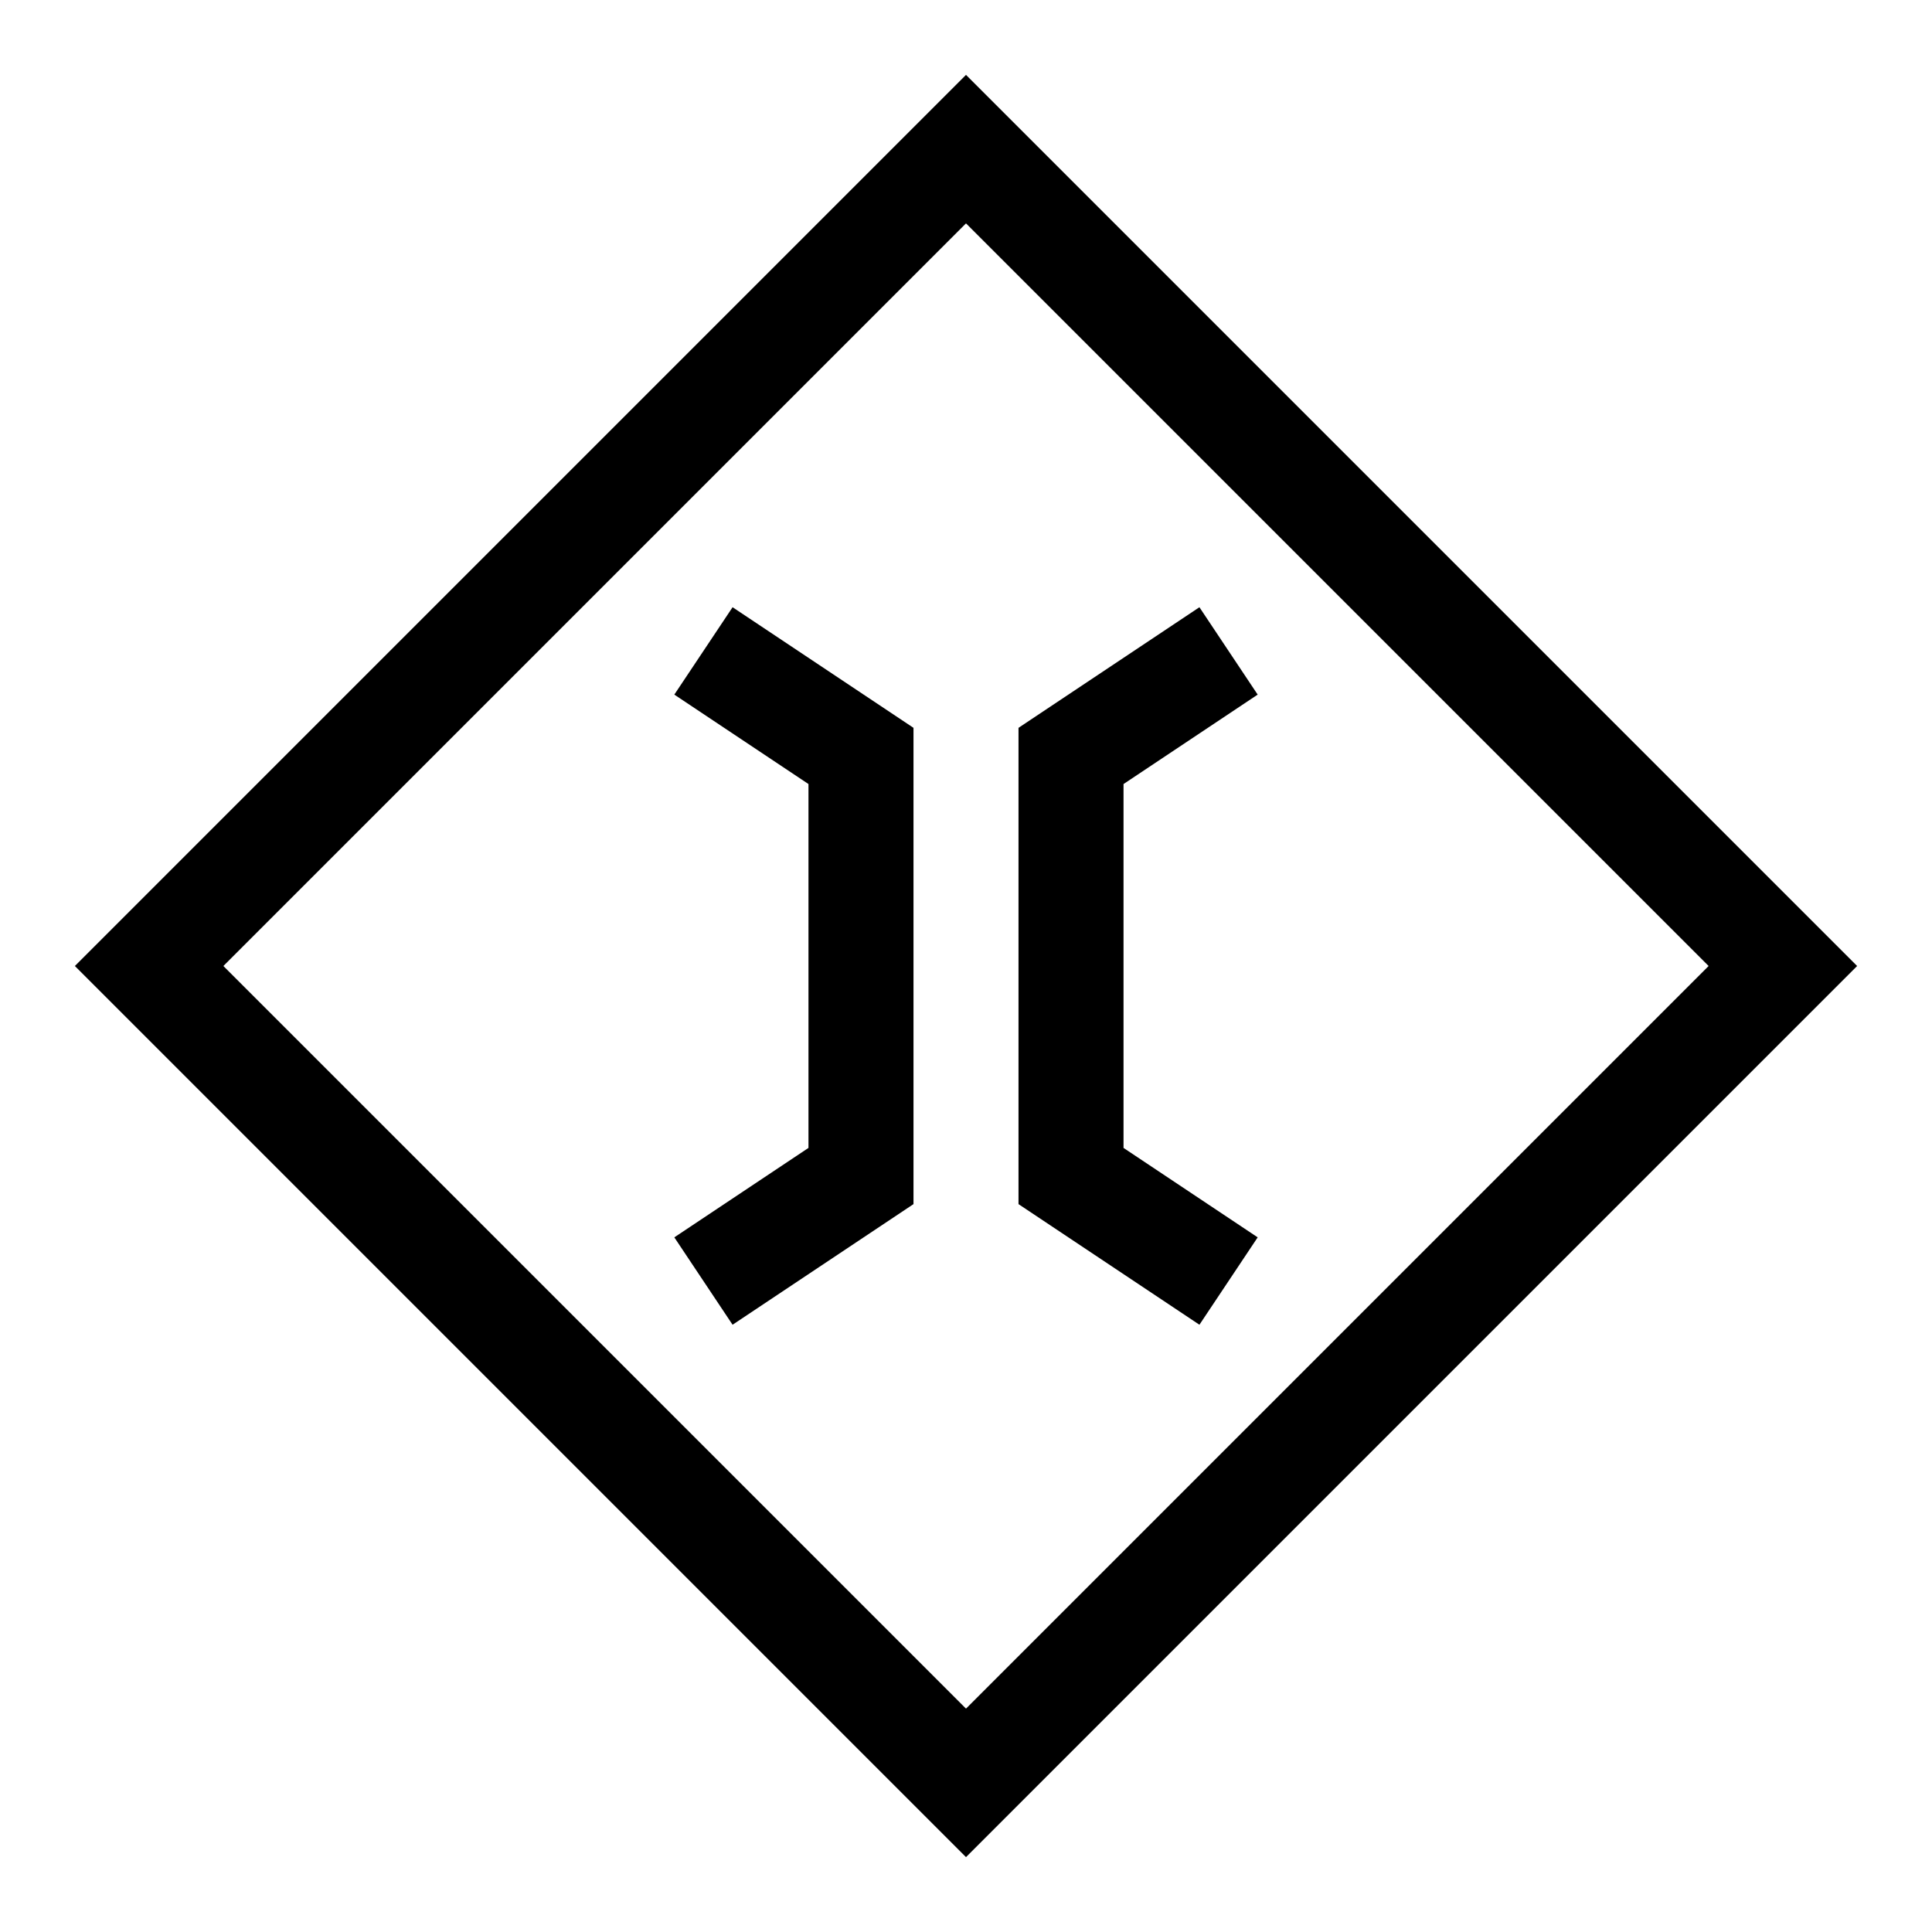
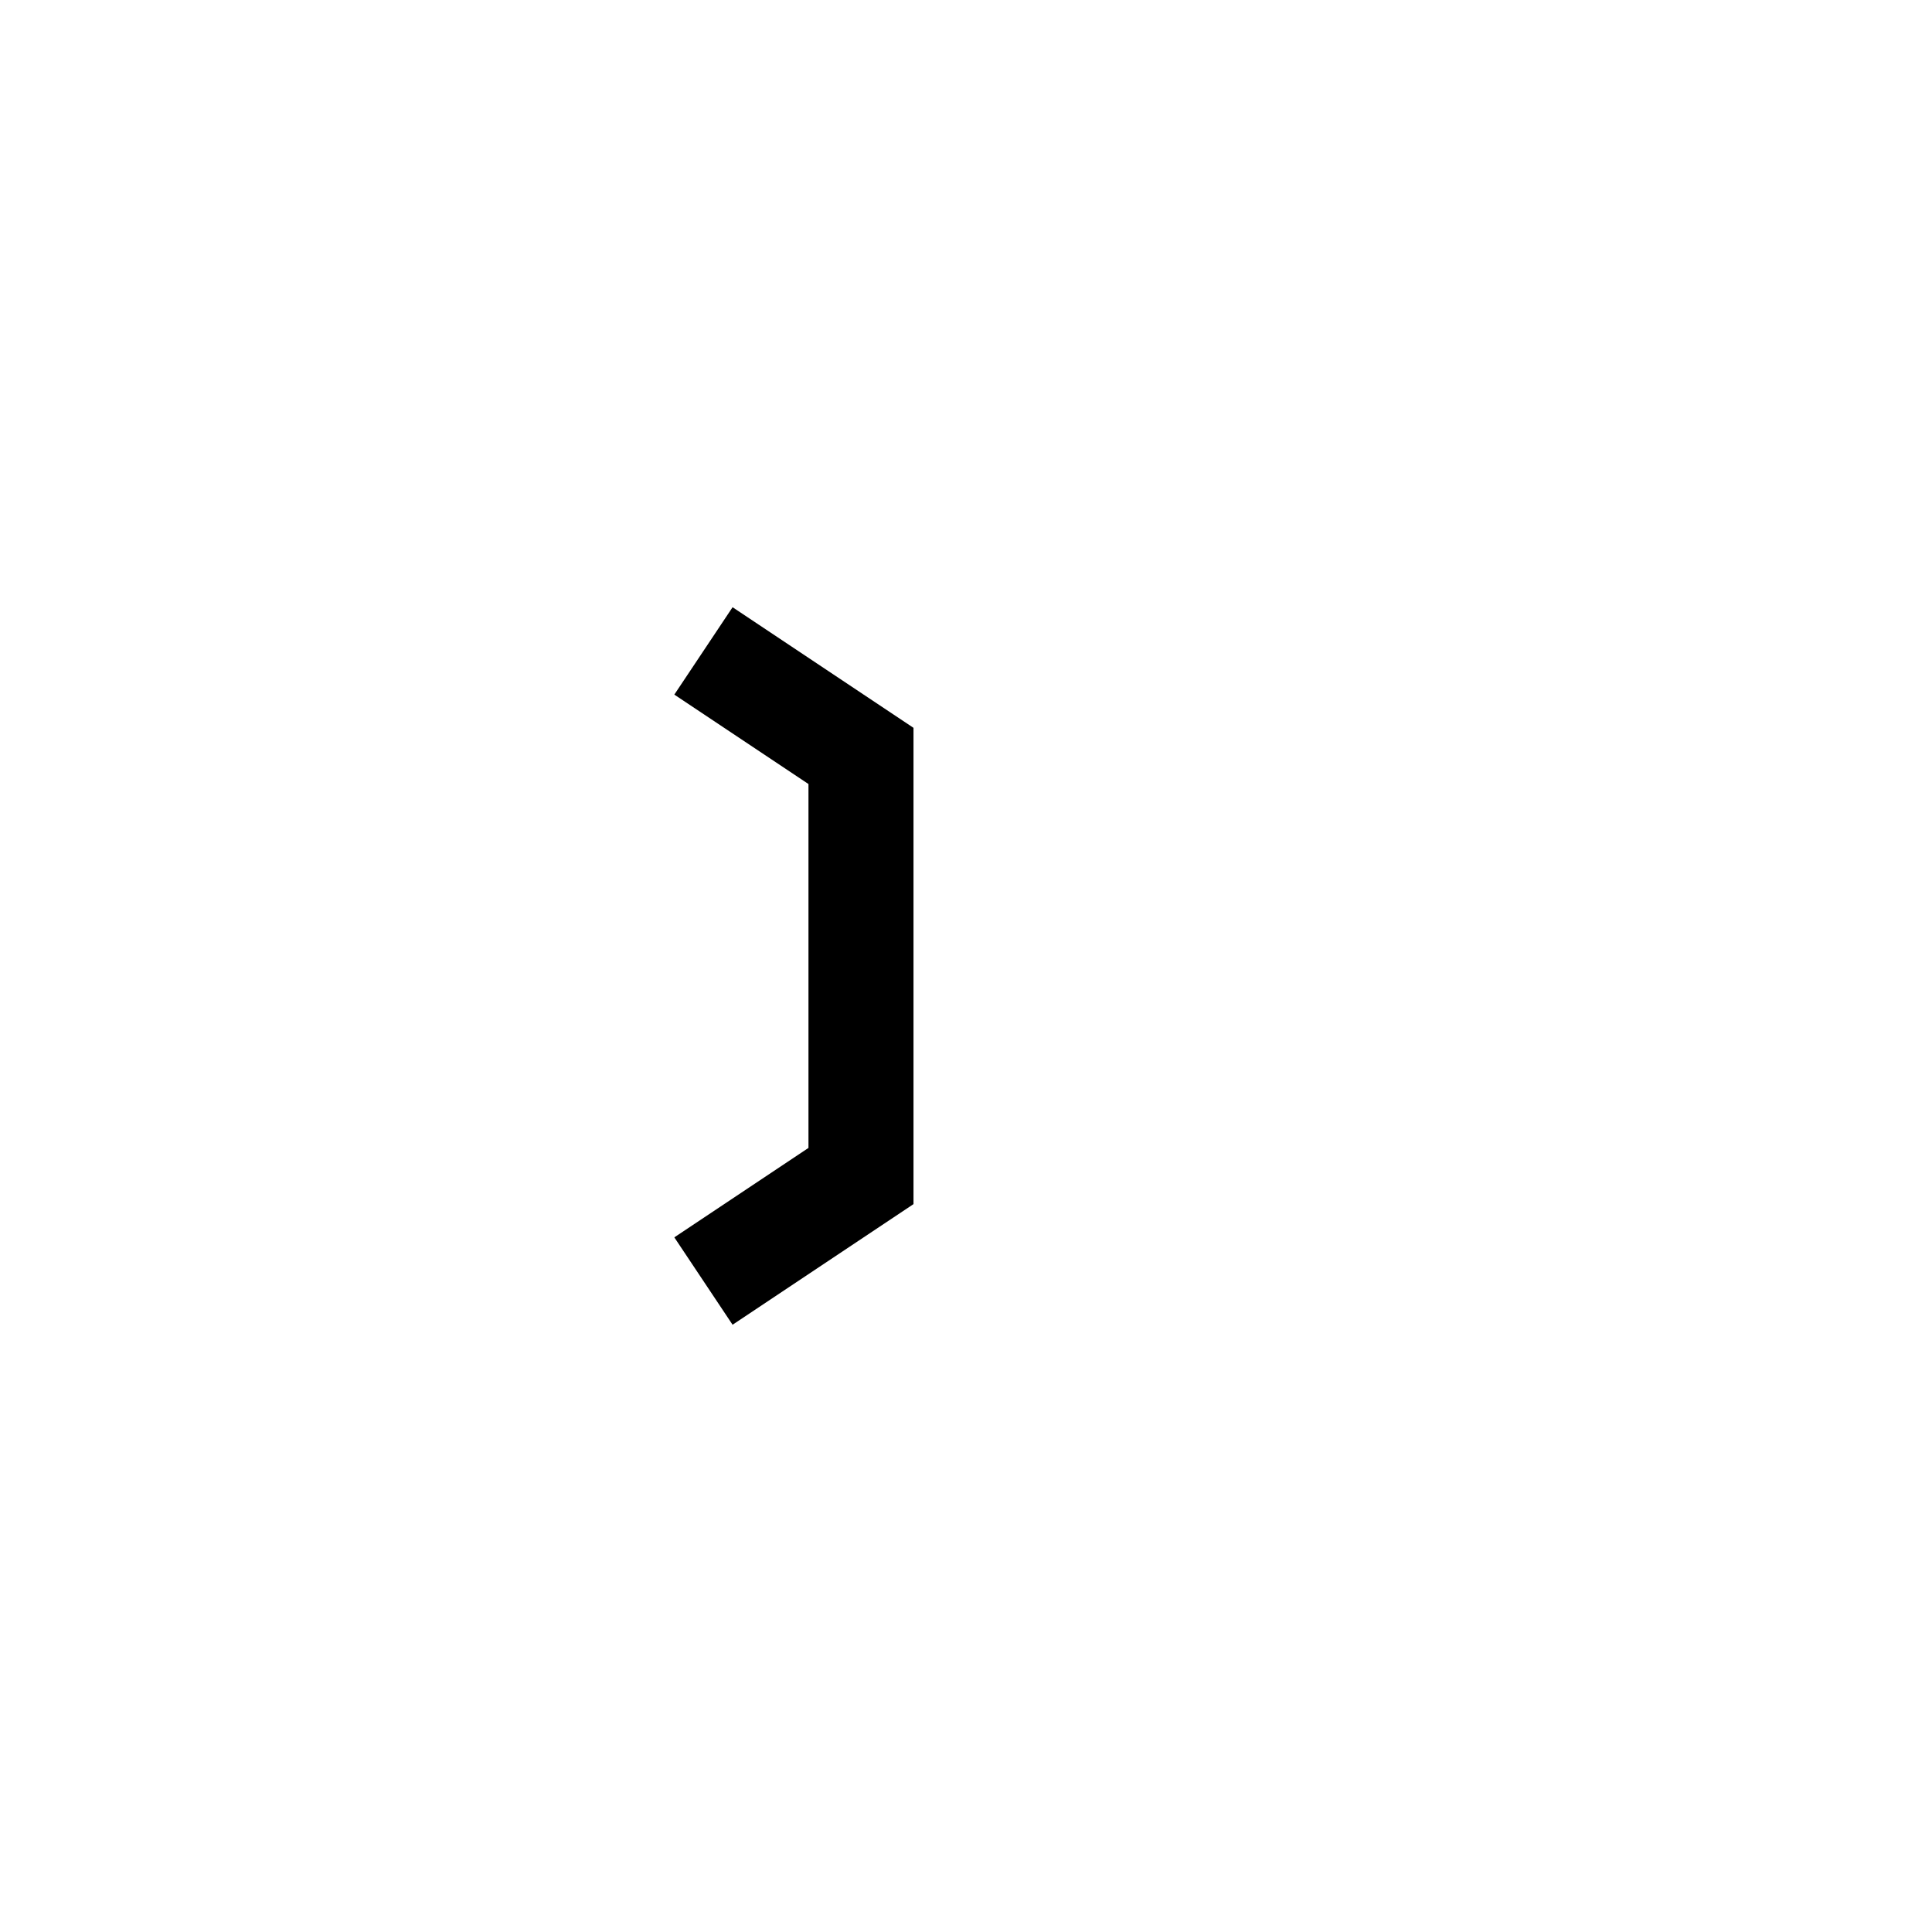
<svg xmlns="http://www.w3.org/2000/svg" fill="#000000" width="800px" height="800px" version="1.1" viewBox="144 144 512 512">
  <g>
-     <path d="m400 636.16-236.16-236.16 236.16-236.16 236.16 236.16zm-196.8-236.16 196.8 196.8 196.8-196.8-196.8-196.8z" />
-     <path d="m461.86 495.07-47.945-31.965v-126.22l47.945-31.961 15.438 23.156-35.551 23.699v96.434l35.551 23.699z" />
    <path d="m338.14 495.07-15.438-23.16 35.551-23.699v-96.434l-35.551-23.699 15.438-23.156 47.945 31.961v126.22z" />
  </g>
</svg>